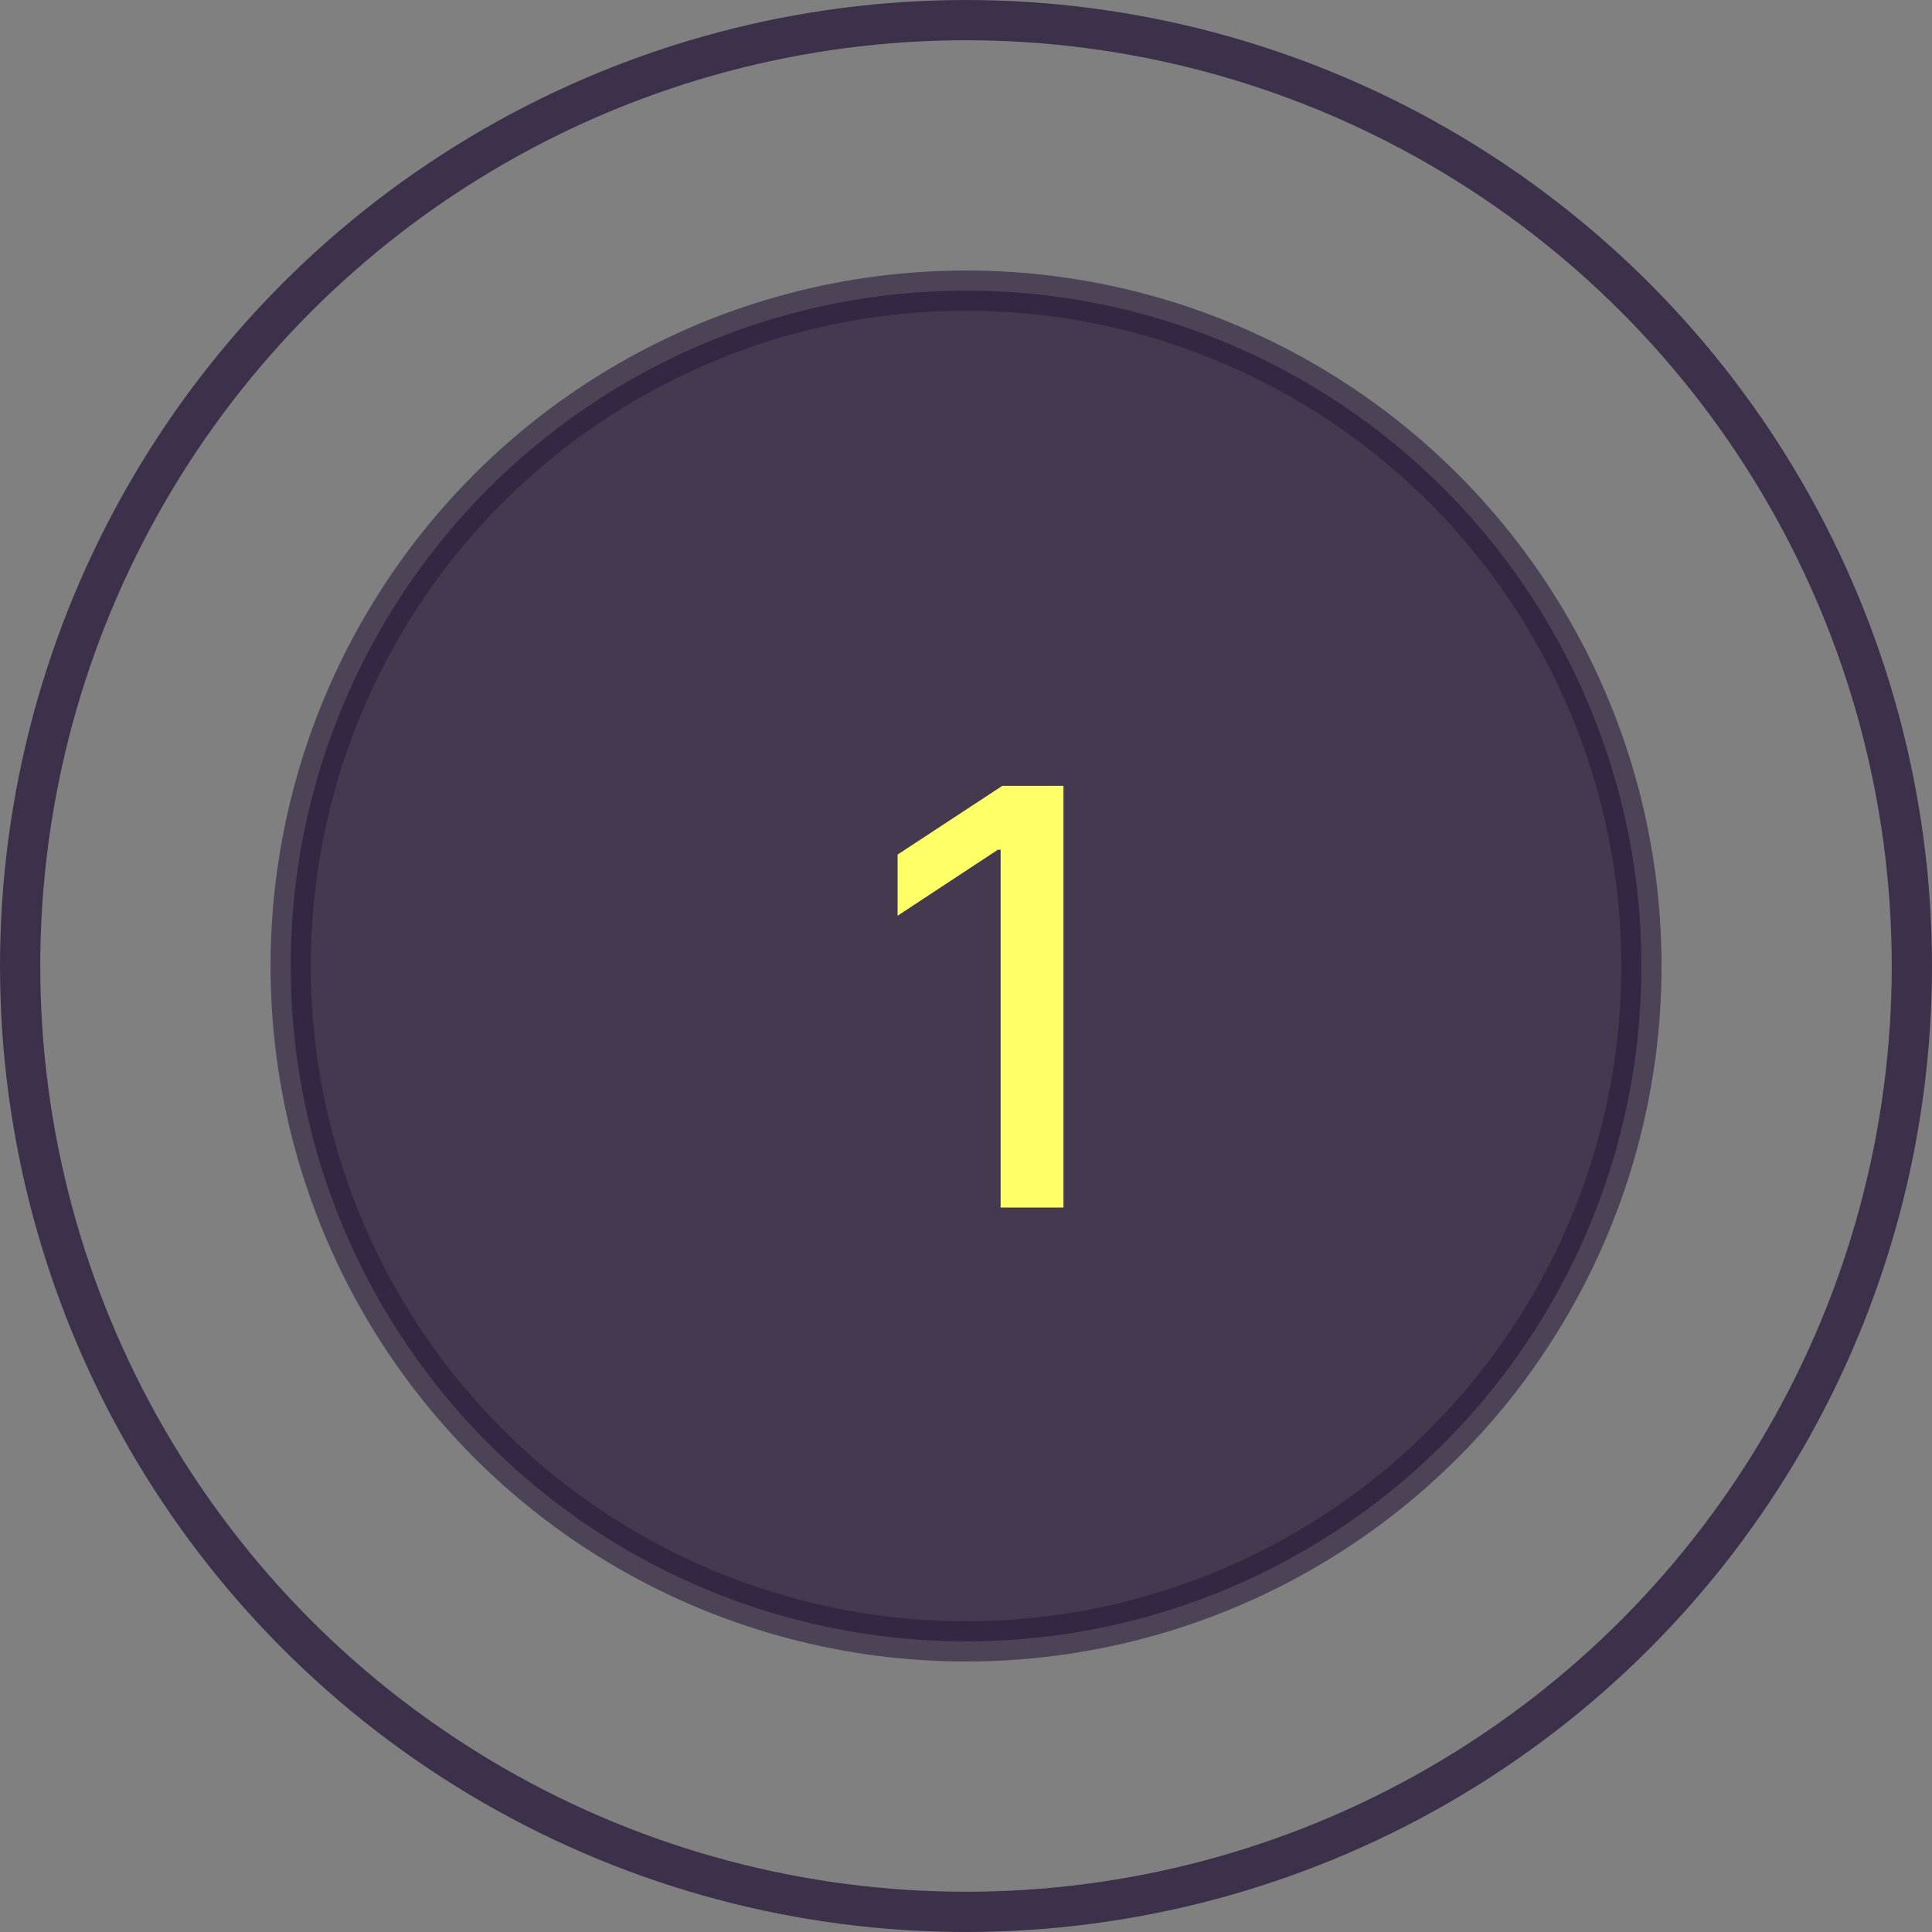
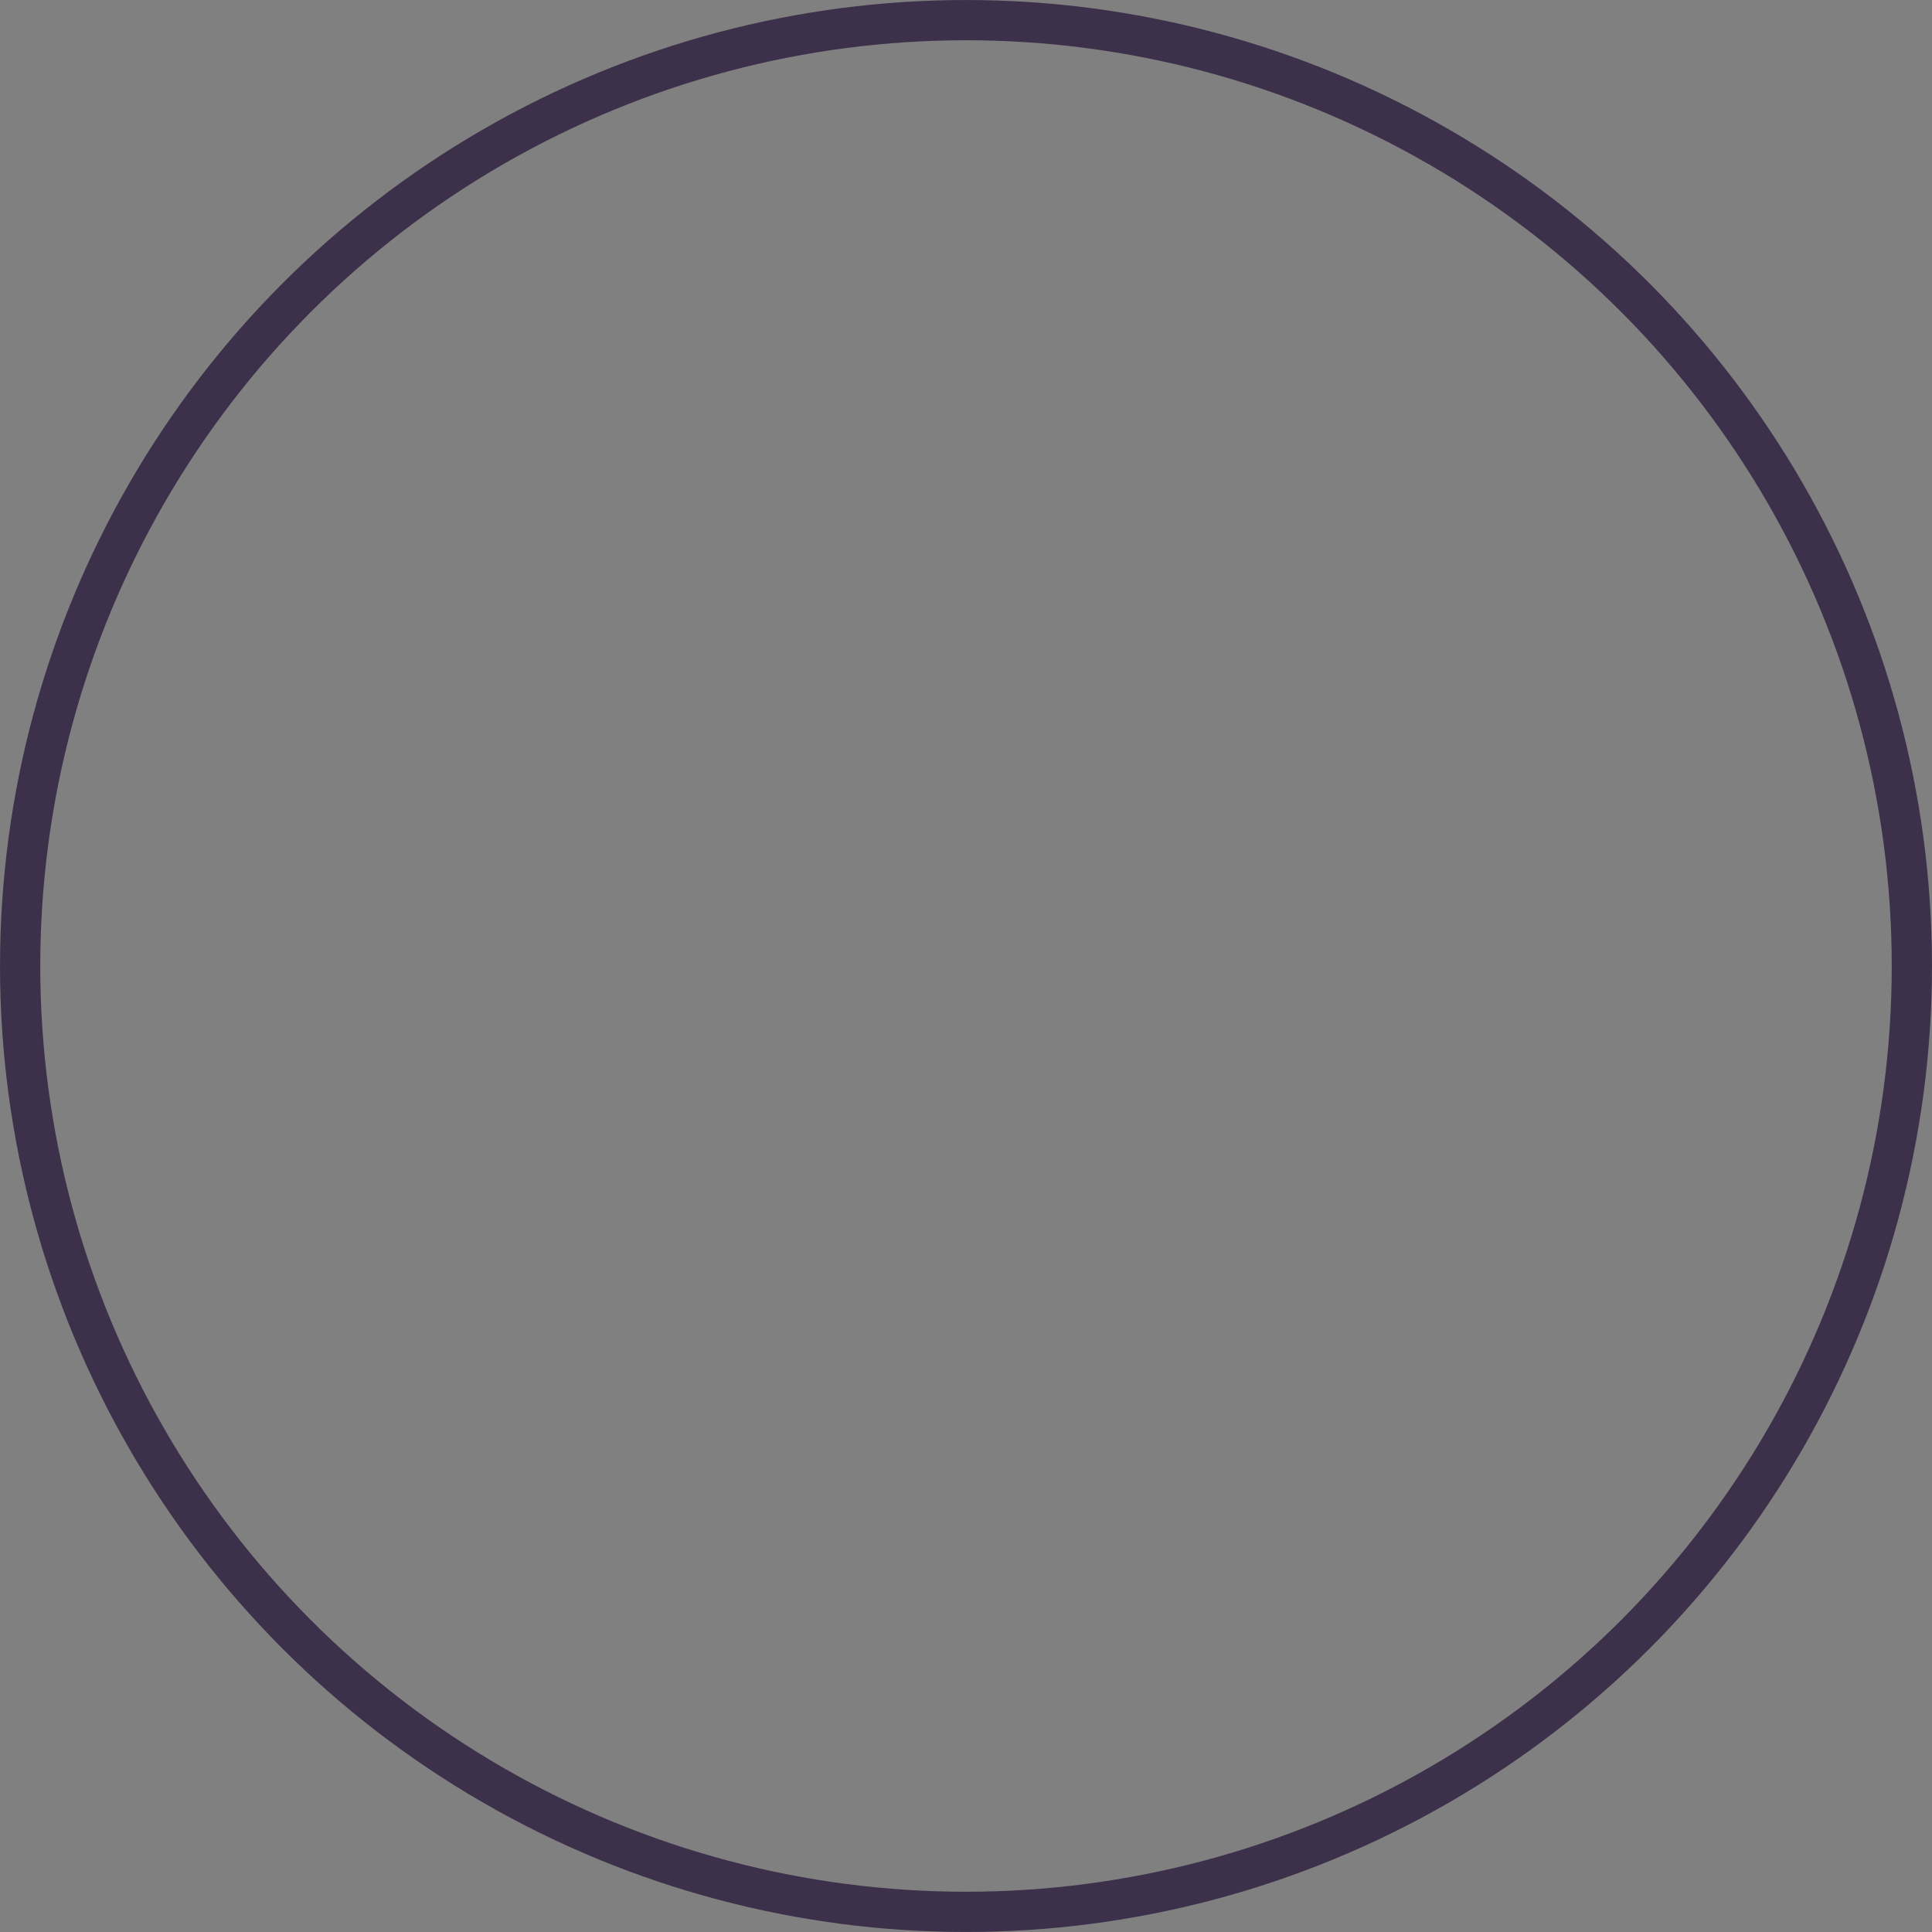
<svg xmlns="http://www.w3.org/2000/svg" width="40" height="40" viewBox="0 0 40 40" fill="none">
  <rect x="0" y="0" width="40" height="40" fill="#808080" stroke="none" />
  <circle opacity="0.8" cx="20" cy="20" r="19.583" stroke="#2B1C3C" stroke-width="0.833" />
-   <circle opacity="0.6" cx="20.001" cy="20" r="13.983" fill="#1D0A2F" stroke="#2B1C3C" stroke-width="0.833" />
-   <path d="M22.018 16.27V25H20.717V17.594H20.658L18.584 18.959V17.693L20.752 16.27H22.018Z" fill="#FFFF68" />
</svg>